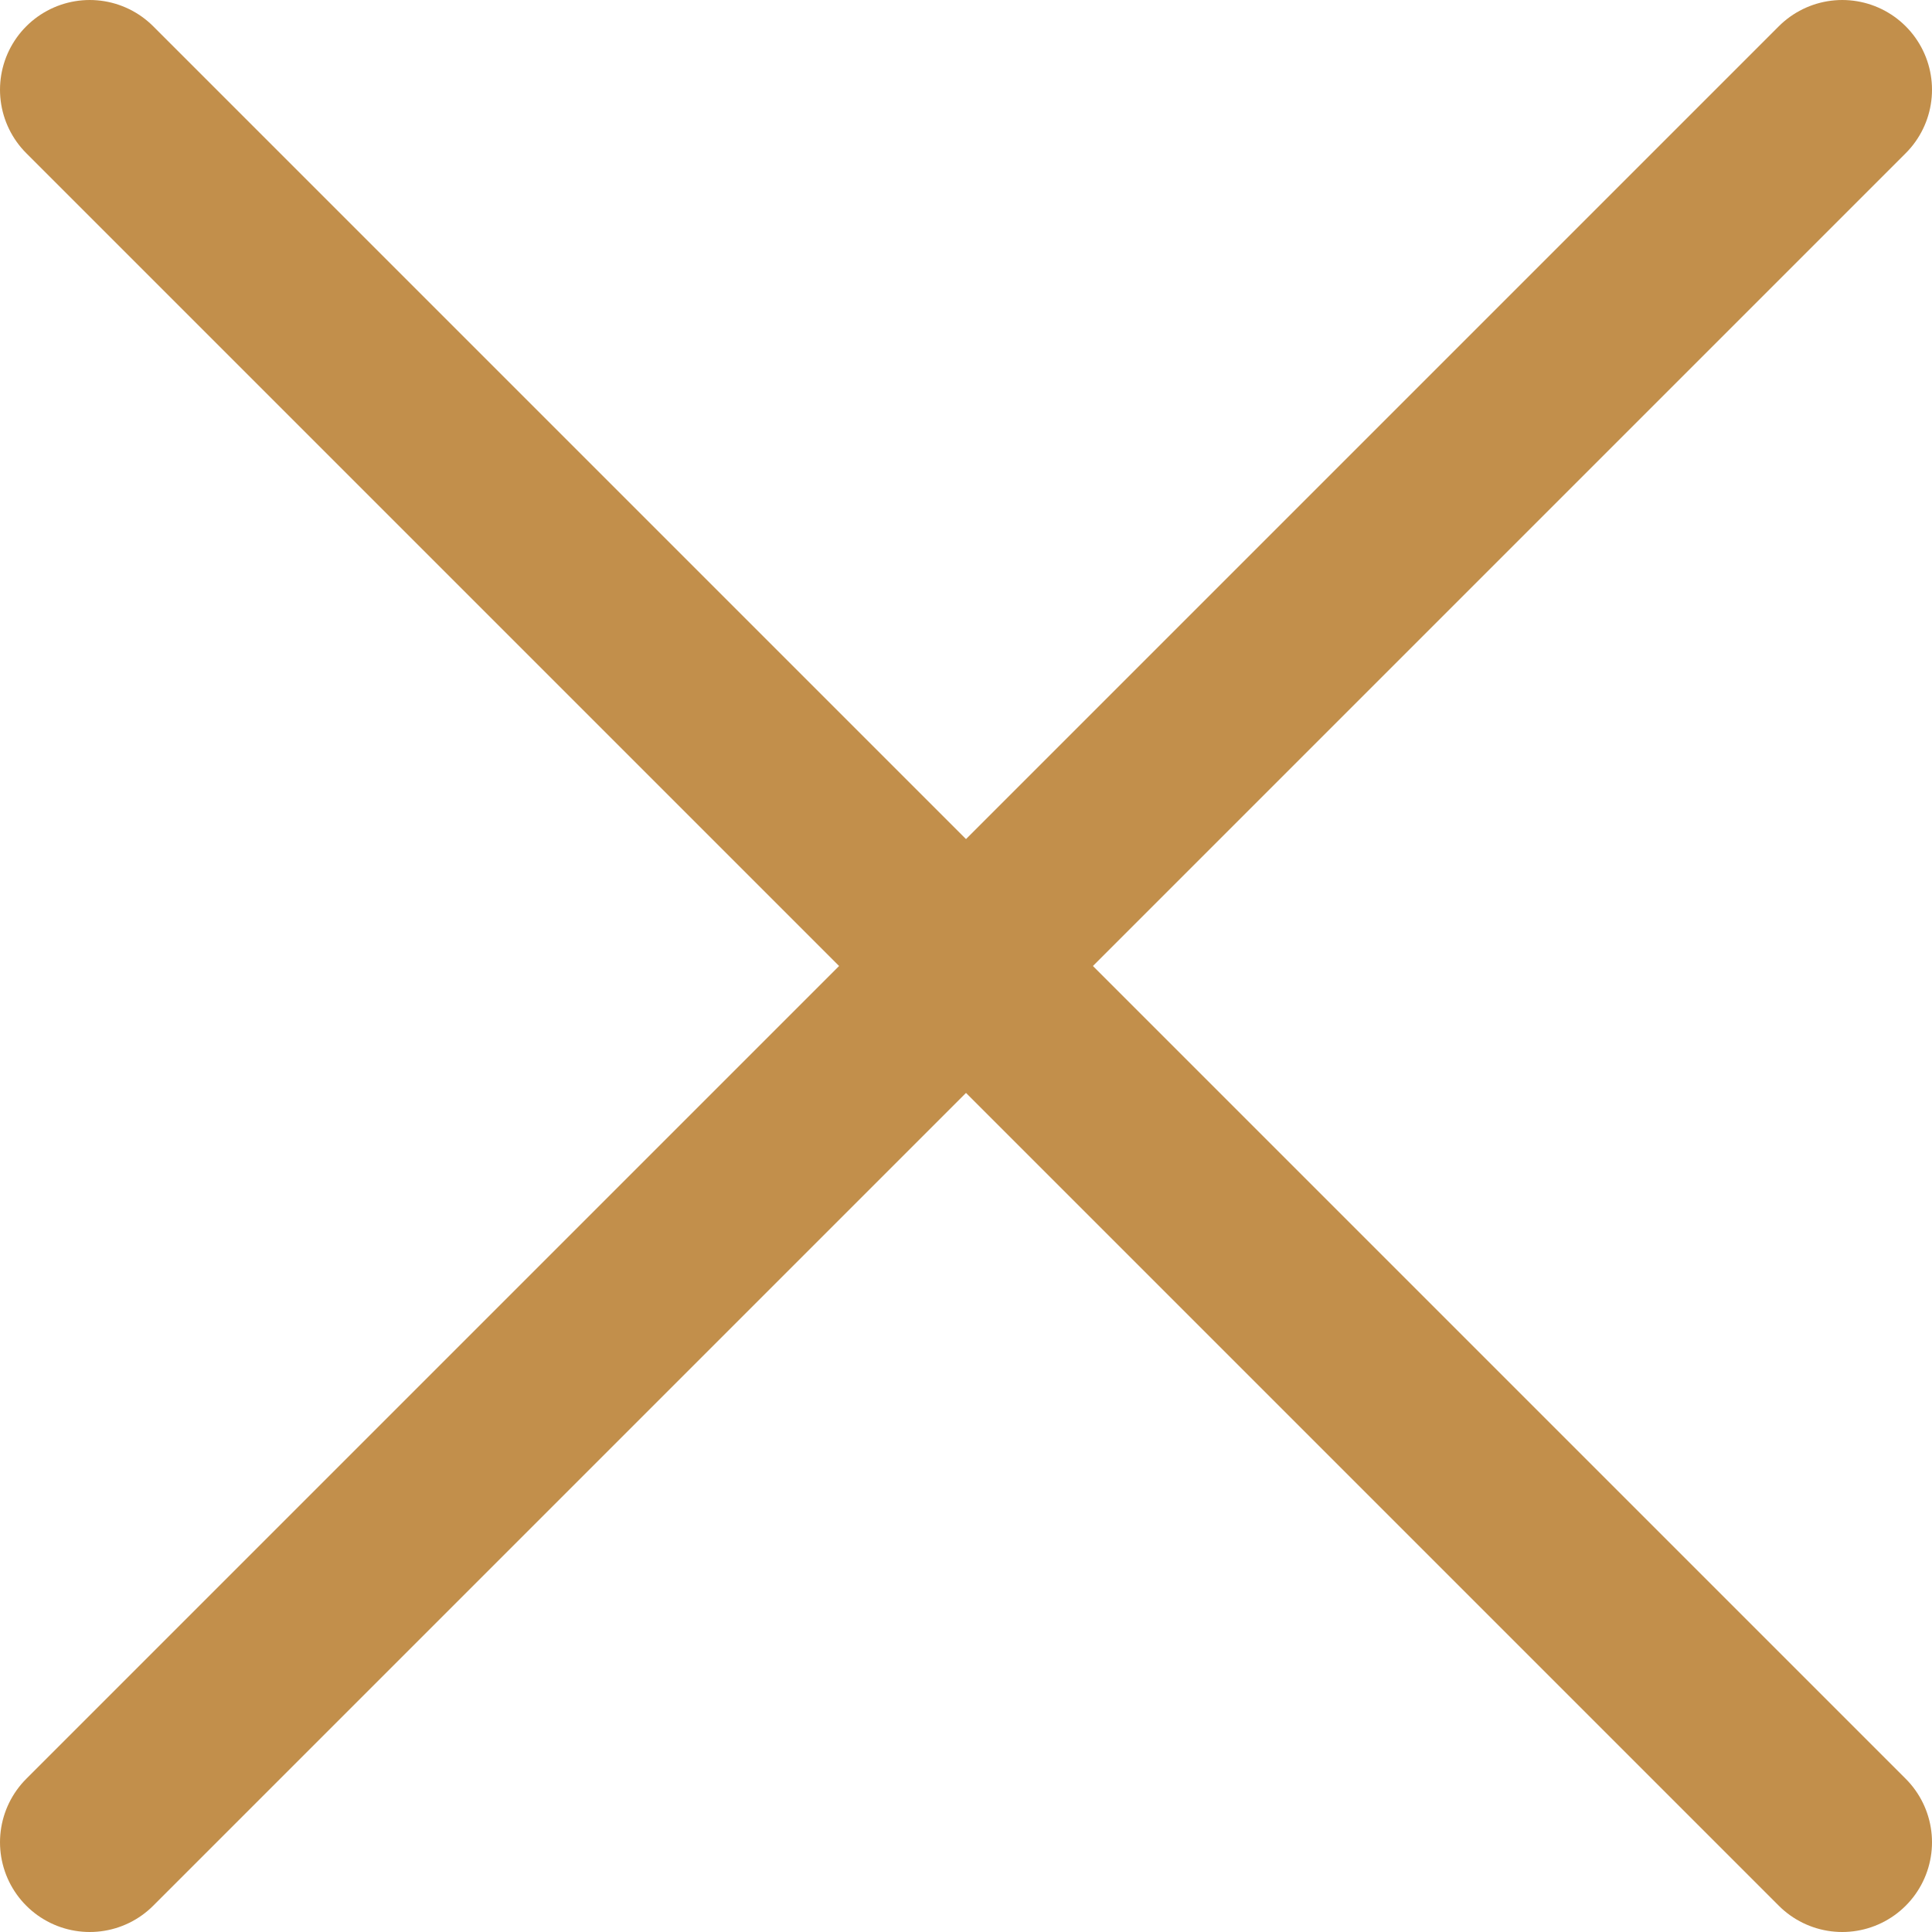
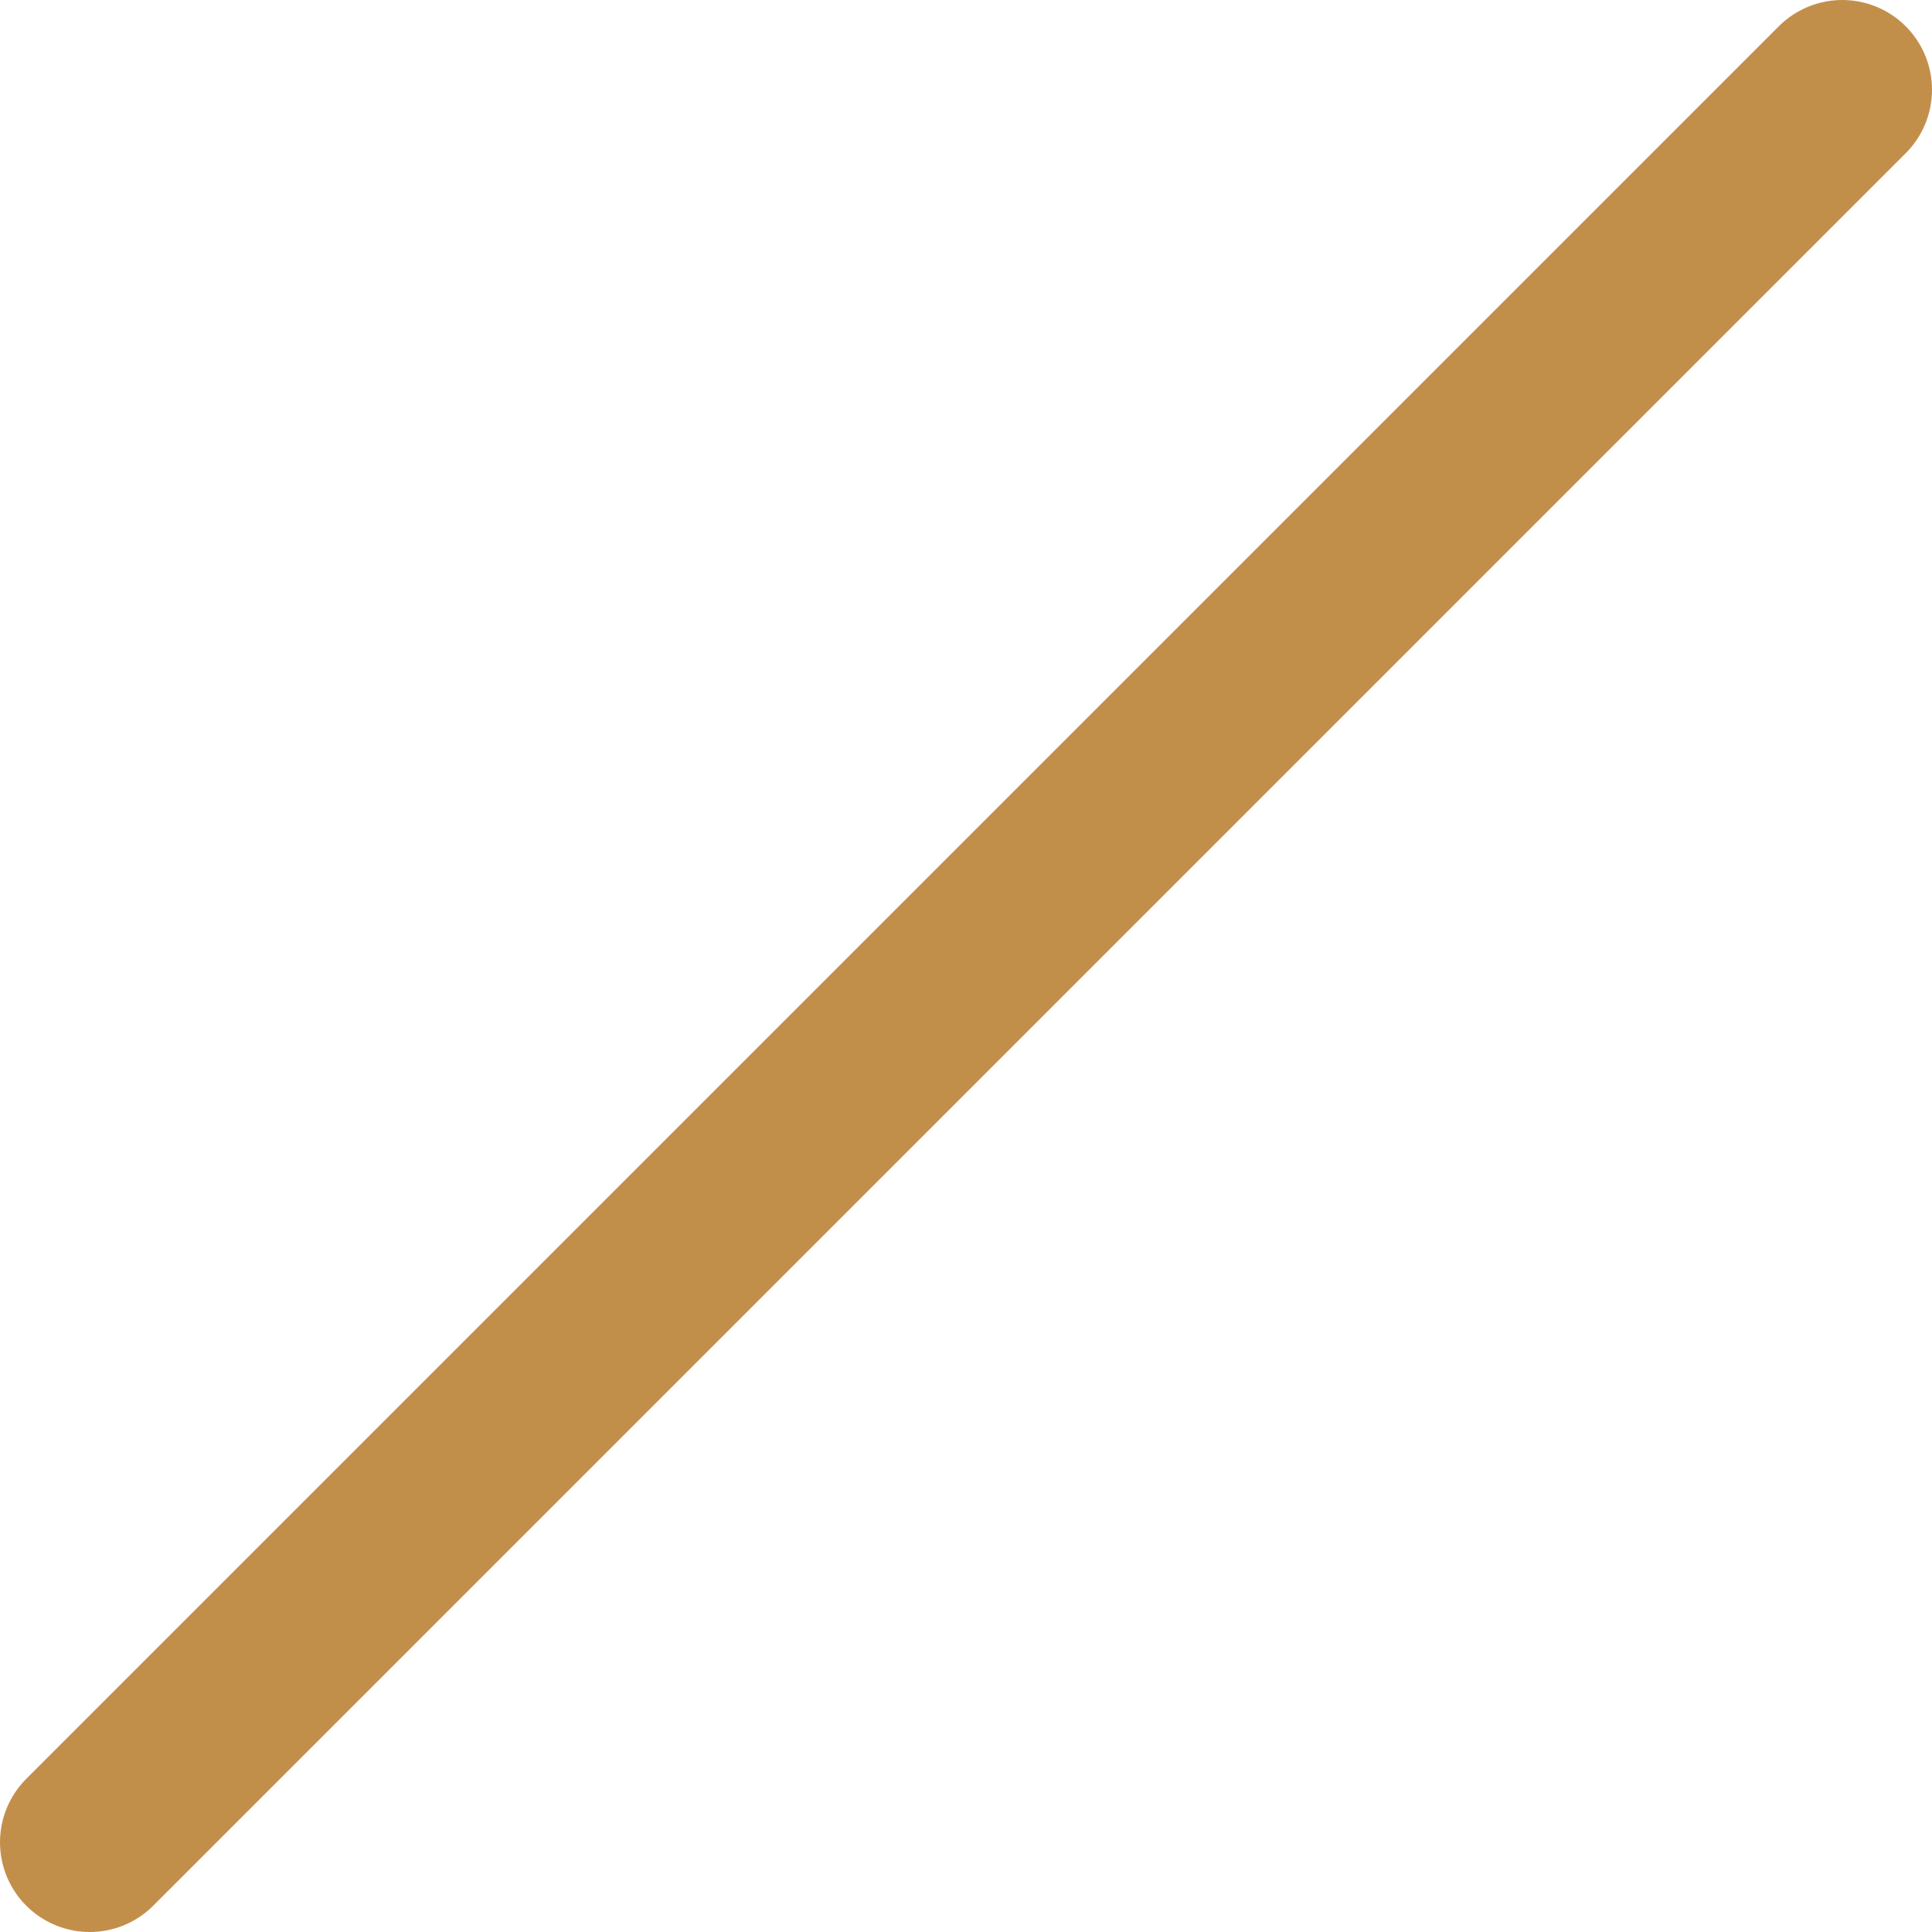
<svg xmlns="http://www.w3.org/2000/svg" viewBox="0 0 53.82 53.82">
  <defs>
    <style>.cls-1{fill:#C28F4B;stroke:#C28F4B;stroke-linecap:round;stroke-linejoin:round;stroke-width:5px;}</style>
  </defs>
  <g id="Layer_2" data-name="Layer 2">
    <g id="Navigation">
-       <line class="cls-1" x1="2.5" y1="2.5" x2="51.32" y2="51.32" />
      <line class="cls-1" x1="51.32" y1="2.5" x2="2.5" y2="51.32" />
    </g>
  </g>
</svg>